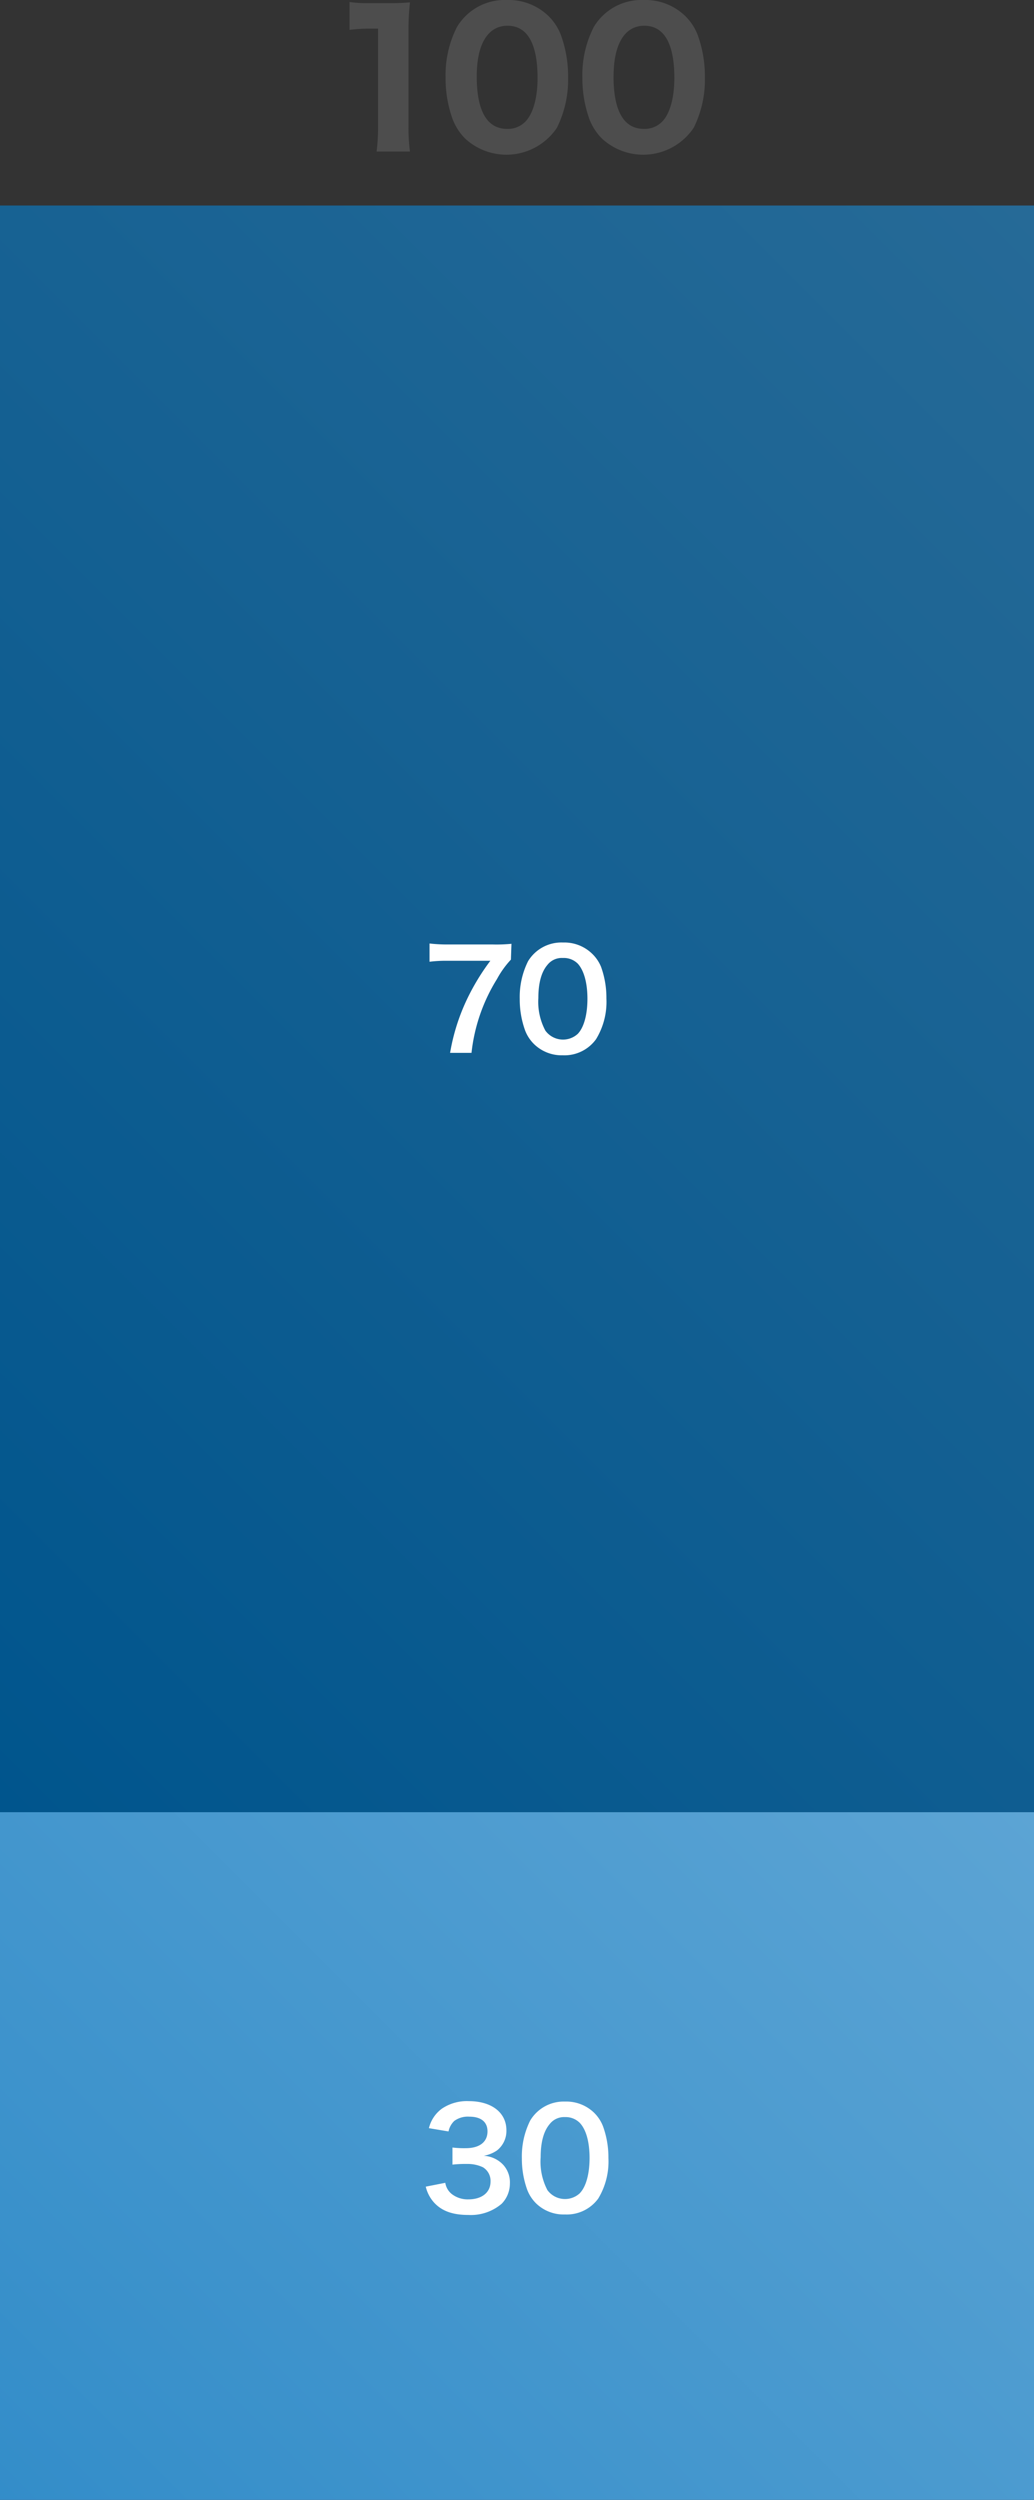
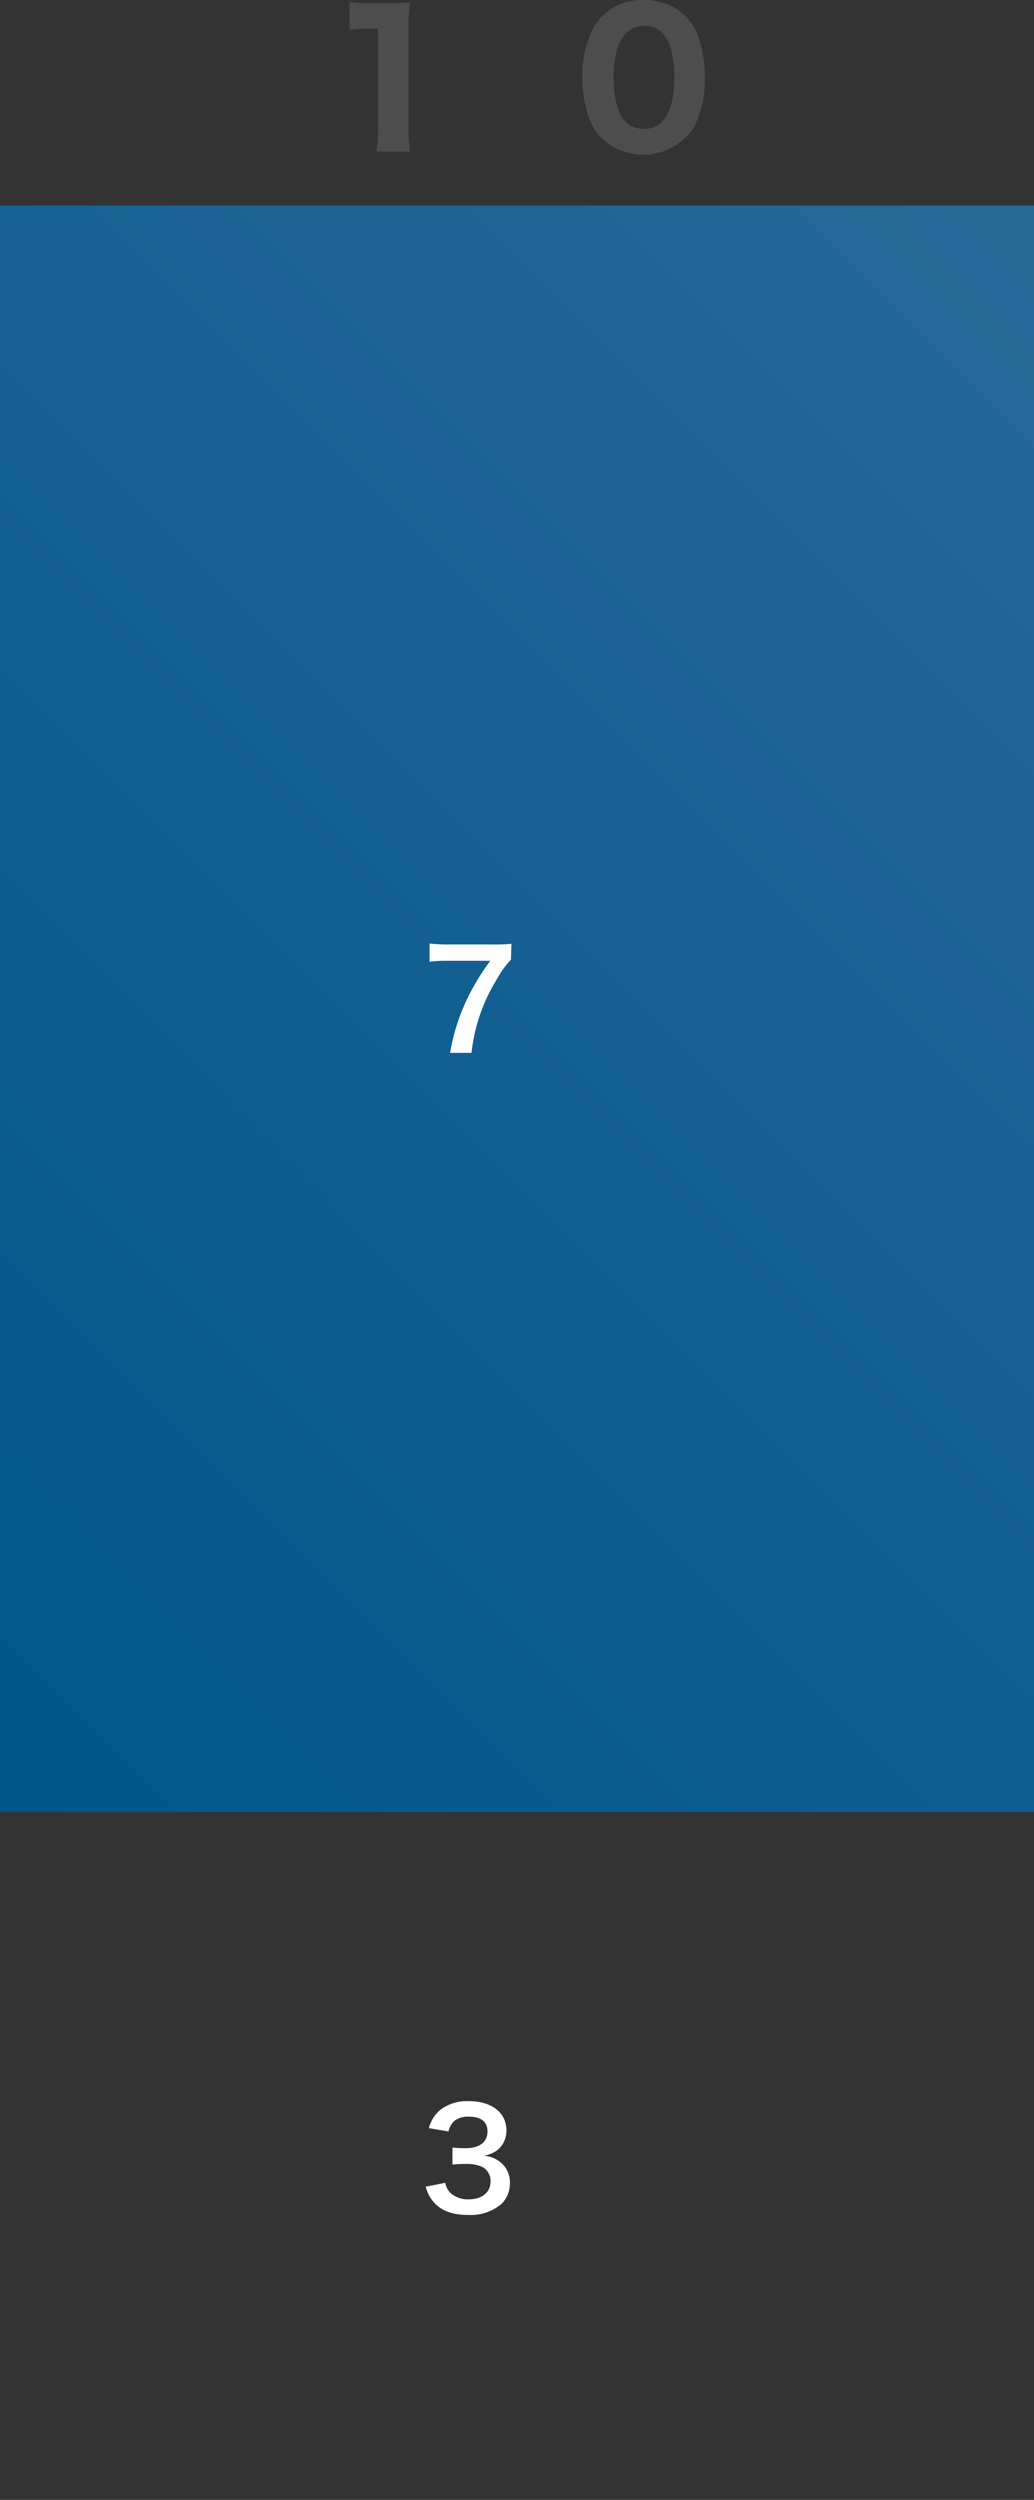
<svg xmlns="http://www.w3.org/2000/svg" width="170" height="410.77" viewBox="0 0 170 410.77">
  <rect x="0" y="0" width="170" height="410.77" fill="#333333" stroke="none" />
  <defs>
    <style>
      .cls-1 {
        fill: url(#新規グラデーションスウォッチ_2);
      }

      .cls-2 {
        fill: url(#新規グラデーションスウォッチ_3);
      }

      .cls-3 {
        fill: #4d4d4d;
      }

      .cls-4 {
        fill: #fff;
      }
    </style>
    <linearGradient id="新規グラデーションスウォッチ_2" data-name="新規グラデーションスウォッチ 2" x1="-23.5" y1="274.27" x2="193.5" y2="57.27" gradientUnits="userSpaceOnUse">
      <stop offset="0" stop-color="#00558d" />
      <stop offset="1" stop-color="#266a97" />
    </linearGradient>
    <linearGradient id="新規グラデーションスウォッチ_3" data-name="新規グラデーションスウォッチ 3" x1="14.25" y1="425.02" x2="155.75" y2="283.52" gradientUnits="userSpaceOnUse">
      <stop offset="0" stop-color="#338dc9" />
      <stop offset="1" stop-color="#5ca4d4" />
    </linearGradient>
  </defs>
  <title>feature1_cost_p01</title>
  <g id="レイヤー_2" data-name="レイヤー 2">
    <g id="レイヤー_1-2" data-name="レイヤー 1">
      <g>
        <rect class="cls-1" y="33.77" width="170" height="264" />
-         <rect class="cls-2" y="297.77" width="170" height="113" />
        <g>
          <path class="cls-3" d="M57.47,2.46a19.8,19.8,0,0,0,3.28.18H64a33.83,33.83,0,0,0,3.4-.12,41.34,41.34,0,0,0-.24,4.86V22.83a29.82,29.82,0,0,0,.24,4.2H61.92a33.35,33.35,0,0,0,.24-4.2v-16H60.84a26.42,26.42,0,0,0-3.37.21Z" transform="translate(0 -2.13)" />
-           <path class="cls-3" d="M76.51,24.93a9.12,9.12,0,0,1-2.08-3.18,19.73,19.73,0,0,1-1.17-6.87,17.33,17.33,0,0,1,1.87-8.31,9.14,9.14,0,0,1,8.22-4.44,9.42,9.42,0,0,1,6.8,2.61,8.7,8.7,0,0,1,2.08,3.18,19.78,19.78,0,0,1,1.17,6.9,17.69,17.69,0,0,1-1.84,8.31,10,10,0,0,1-15.05,1.8Zm1.87-10.26c0,5.7,1.69,8.64,5,8.64a4,4,0,0,0,3-1.2c1.26-1.29,2-3.87,2-7.17,0-5.67-1.69-8.58-4.94-8.58S78.38,9.42,78.38,14.67Z" transform="translate(0 -2.13)" />
          <path class="cls-3" d="M99,24.93a9.12,9.12,0,0,1-2.08-3.18,19.73,19.73,0,0,1-1.17-6.87,17.33,17.33,0,0,1,1.87-8.31,9.14,9.14,0,0,1,8.22-4.44,9.42,9.42,0,0,1,6.8,2.61,8.7,8.7,0,0,1,2.08,3.18,19.78,19.78,0,0,1,1.17,6.9,17.69,17.69,0,0,1-1.84,8.31A10,10,0,0,1,99,24.93Zm1.87-10.26c0,5.7,1.69,8.64,5,8.64a4,4,0,0,0,3-1.2c1.26-1.29,2-3.87,2-7.17,0-5.67-1.69-8.58-4.94-8.58S100.88,9.42,100.88,14.67Z" transform="translate(0 -2.13)" />
        </g>
        <g>
          <path class="cls-4" d="M84,159.81A15.28,15.28,0,0,0,81.71,163a28.8,28.8,0,0,0-4.19,12.13H74a33.46,33.46,0,0,1,2.72-8.68A37.08,37.08,0,0,1,80.62,160h-7a21.64,21.64,0,0,0-3,.16v-3a24.94,24.94,0,0,0,3.08.16H81a25,25,0,0,0,3.09-.11Z" transform="translate(0 -2.13)" />
-           <path class="cls-4" d="M87.82,173.71a6.28,6.28,0,0,1-1.49-2.27,15,15,0,0,1-.88-5.16,13.17,13.17,0,0,1,1.37-6.21A6.41,6.41,0,0,1,92.58,157a6.55,6.55,0,0,1,4.75,1.82A6.28,6.28,0,0,1,98.82,161a15,15,0,0,1,.88,5.2A11.74,11.74,0,0,1,98,172.88a6.4,6.4,0,0,1-5.47,2.65A6.5,6.5,0,0,1,87.82,173.71ZM95,172c1-1.05,1.58-3.14,1.58-5.76S96,161.58,95,160.48a3.26,3.26,0,0,0-2.46-.94A3,3,0,0,0,90,160.68c-1,1.17-1.49,3-1.49,5.45a10.06,10.06,0,0,0,1.15,5.34A3.59,3.59,0,0,0,95,172Z" transform="translate(0 -2.13)" />
        </g>
        <g>
          <path class="cls-4" d="M73.21,360.8a2.92,2.92,0,0,0,1.06,1.84,4.27,4.27,0,0,0,2.73.88c2.23,0,3.65-1.14,3.65-2.92a2.61,2.61,0,0,0-1.26-2.36,5.85,5.85,0,0,0-2.59-.54,19.26,19.26,0,0,0-2.41.11V355a15.49,15.49,0,0,0,2.18.11c2.25,0,3.58-1,3.58-2.76,0-1.55-1.06-2.42-3-2.42a3.77,3.77,0,0,0-2.46.7,3.3,3.3,0,0,0-.95,1.73l-3.22-.54a5.57,5.57,0,0,1,2.14-3.21,7.33,7.33,0,0,1,4.41-1.23c3.76,0,6.19,1.88,6.19,4.8a4.08,4.08,0,0,1-1.55,3.3,5.58,5.58,0,0,1-2.18.88,4.74,4.74,0,0,1,3.22,1.5,4.3,4.3,0,0,1,1.08,3.1,4.74,4.74,0,0,1-1.35,3.28A7.8,7.8,0,0,1,77,366.08c-2.63,0-4.44-.67-5.72-2.13A5.92,5.92,0,0,1,70,361.43Z" transform="translate(0 -2.13)" />
-           <path class="cls-4" d="M88.17,364.21a6.3,6.3,0,0,1-1.49-2.27,15,15,0,0,1-.88-5.16,13.17,13.17,0,0,1,1.37-6.21,6.41,6.41,0,0,1,5.74-3.12,6.56,6.56,0,0,1,4.75,1.82,6.3,6.3,0,0,1,1.49,2.27,15,15,0,0,1,.88,5.2,11.74,11.74,0,0,1-1.67,6.64A6.4,6.4,0,0,1,92.9,366,6.5,6.5,0,0,1,88.17,364.21Zm7.18-1.73c1-1.05,1.58-3.14,1.58-5.76s-.56-4.64-1.58-5.74A3.26,3.26,0,0,0,92.9,350a3,3,0,0,0-2.52,1.14c-1,1.17-1.49,3-1.49,5.45A10.06,10.06,0,0,0,90,362a3.59,3.59,0,0,0,5.32.52Z" transform="translate(0 -2.13)" />
        </g>
      </g>
    </g>
  </g>
</svg>